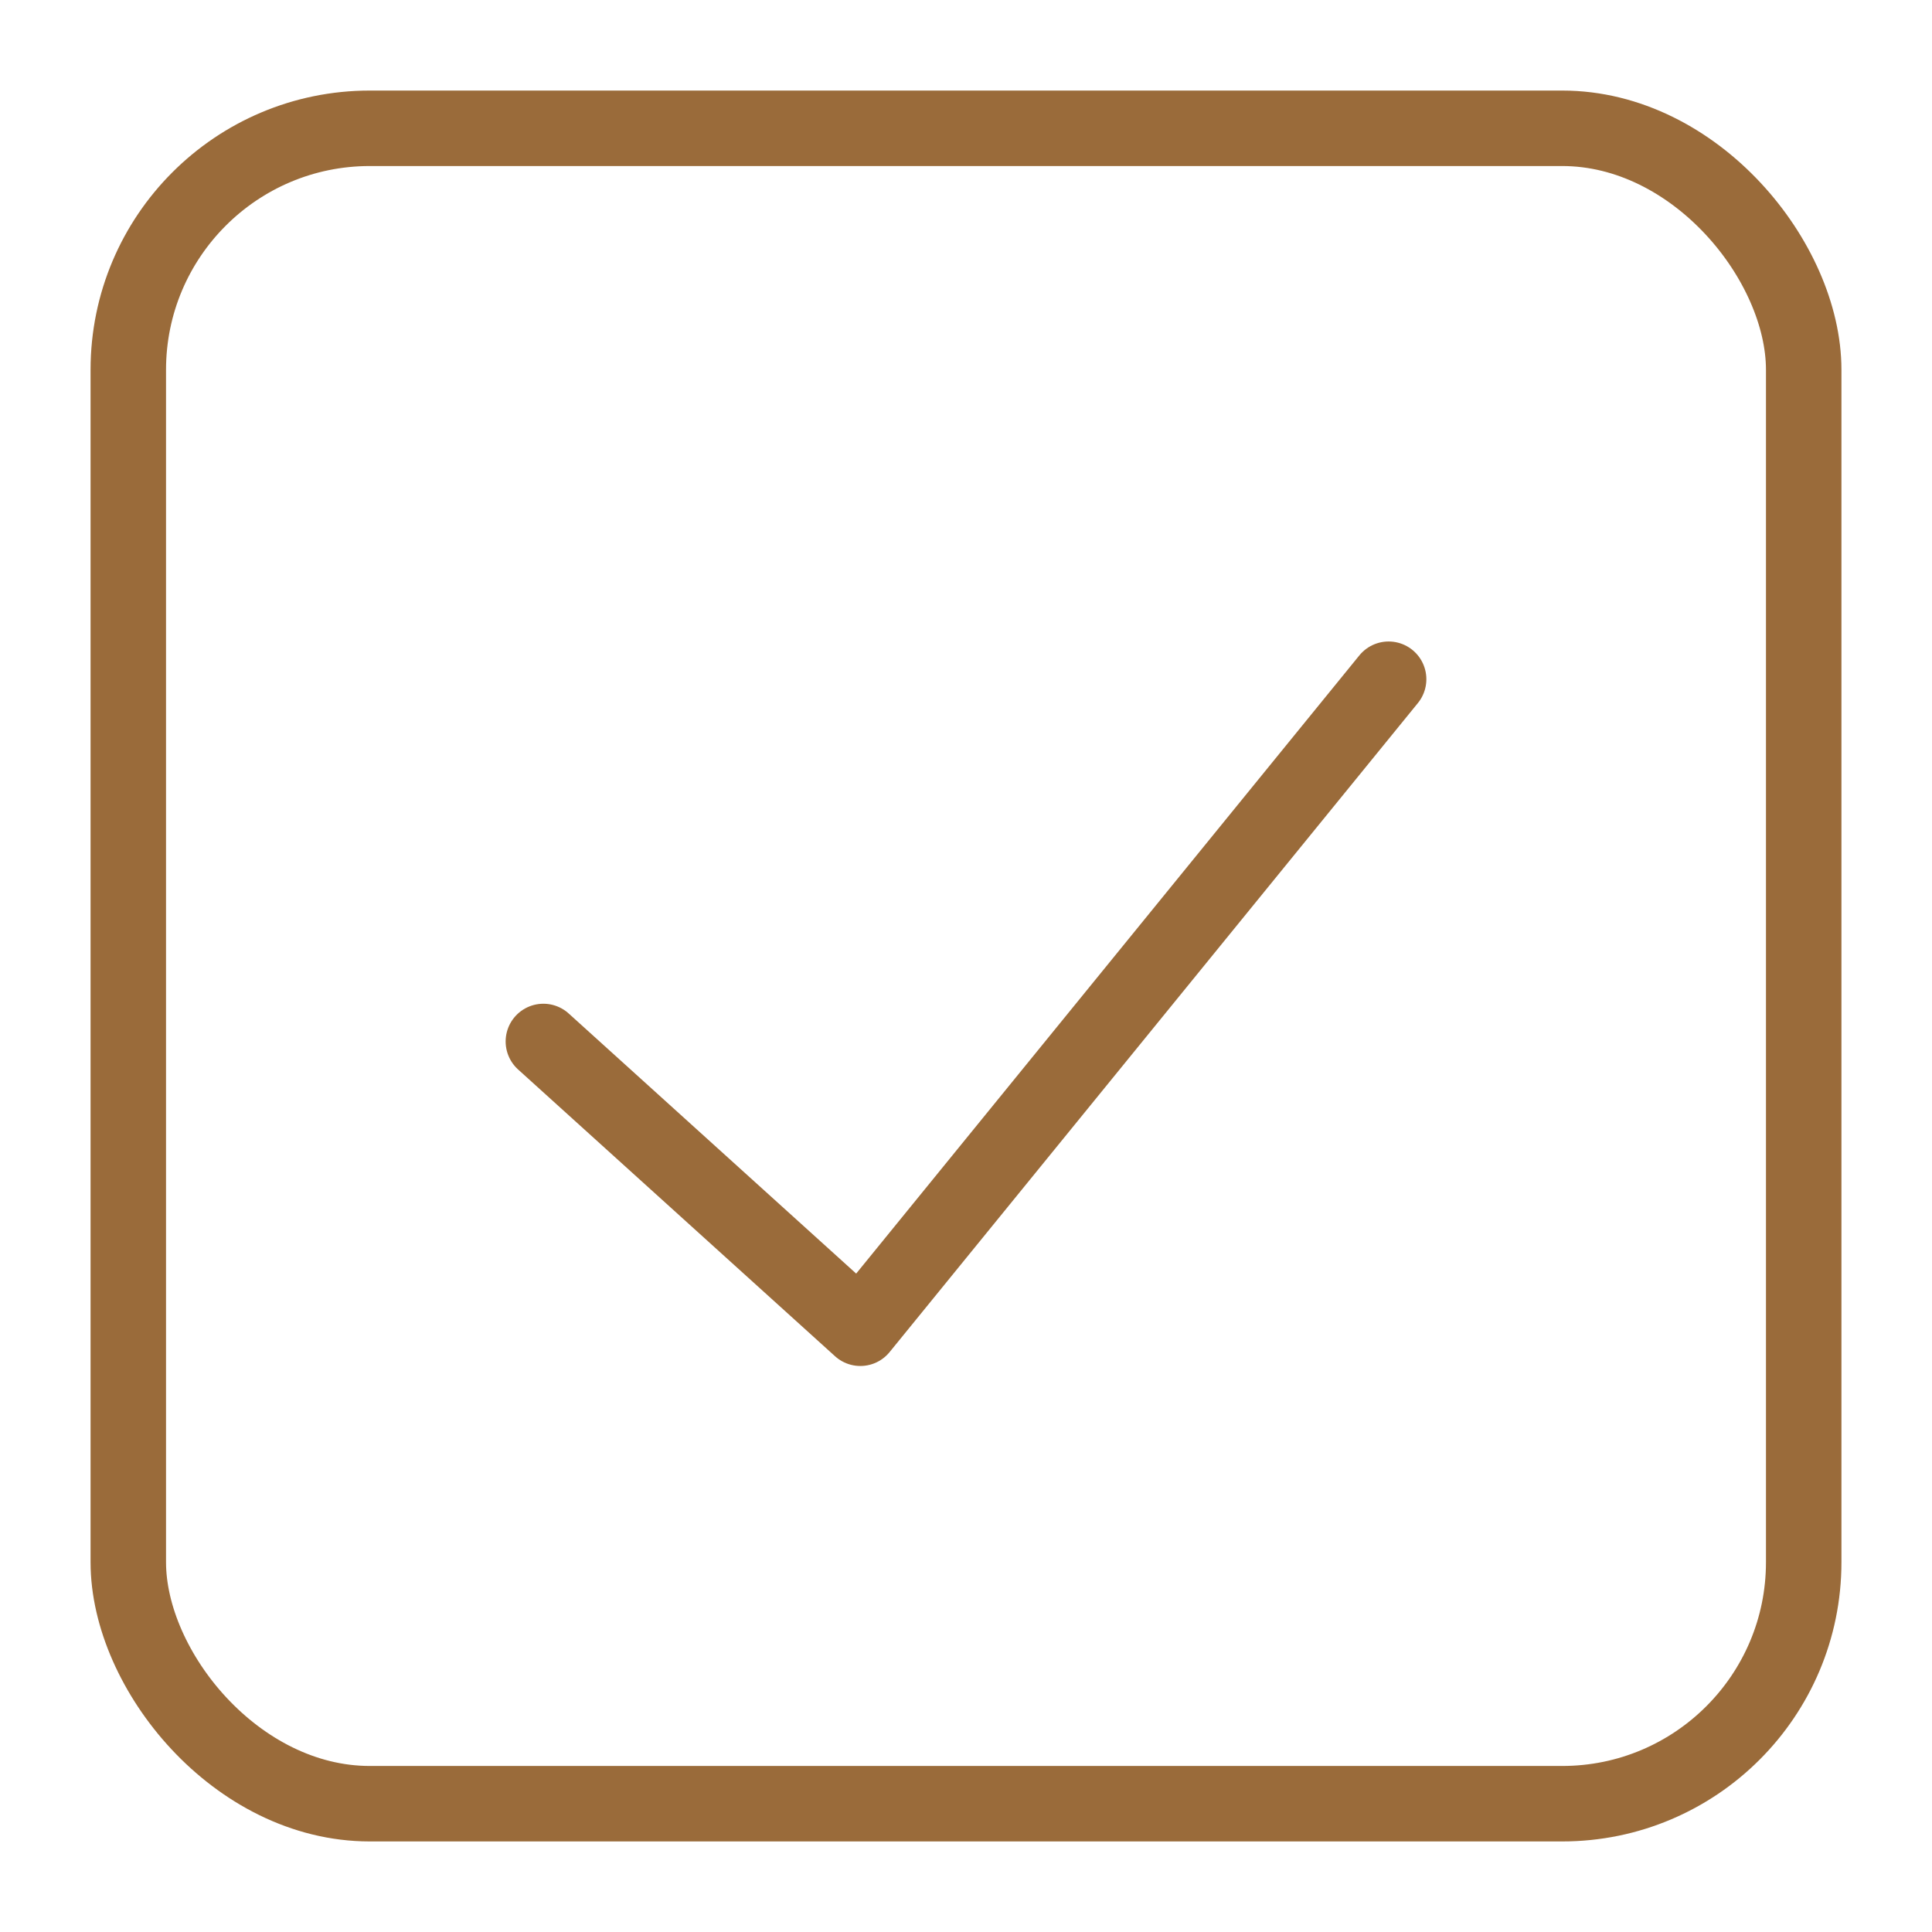
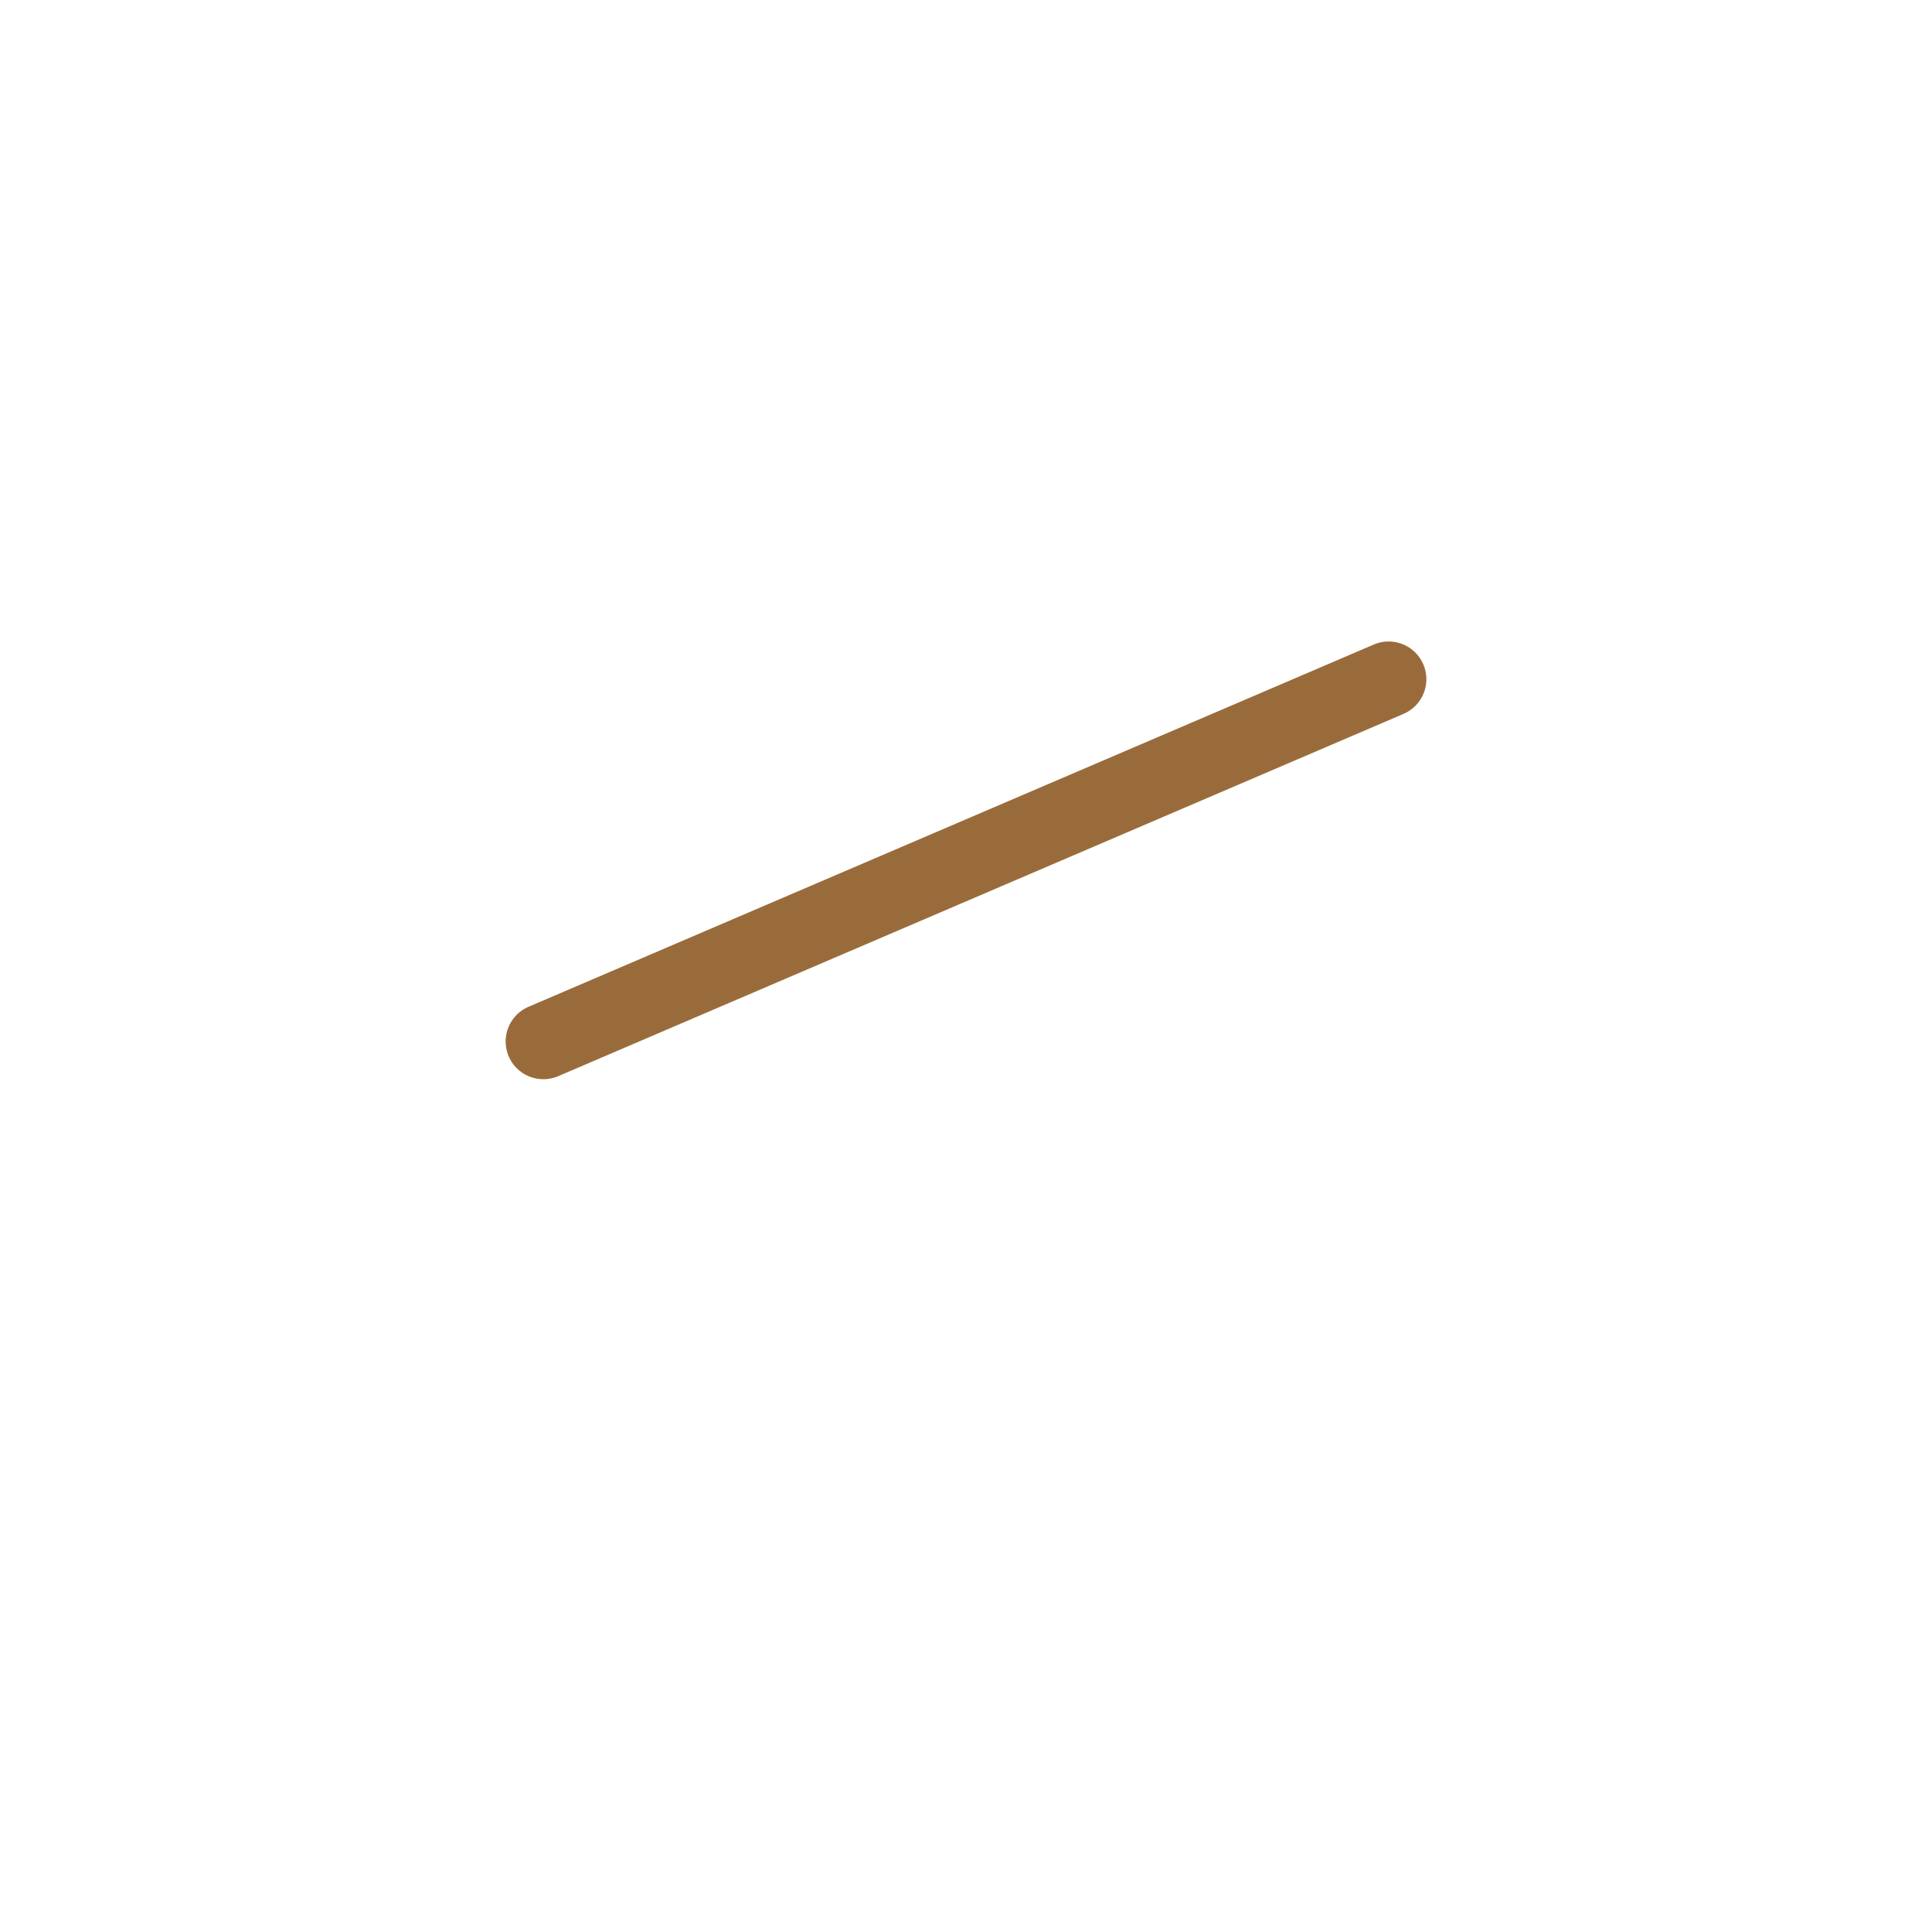
<svg xmlns="http://www.w3.org/2000/svg" stroke-linejoin="round" stroke-linecap="round" stroke-width="2.5" stroke="#9A6B3A" fill="none" height="64" width="64" viewBox="0 0 64 64">
-   <rect ry="8" rx="8" height="55.5" width="55.5" y="4.25" x="4.25" />
-   <path d="M18 34.5 L28.5 44 L46 22.5" />
+   <path d="M18 34.5 L46 22.5" />
</svg>